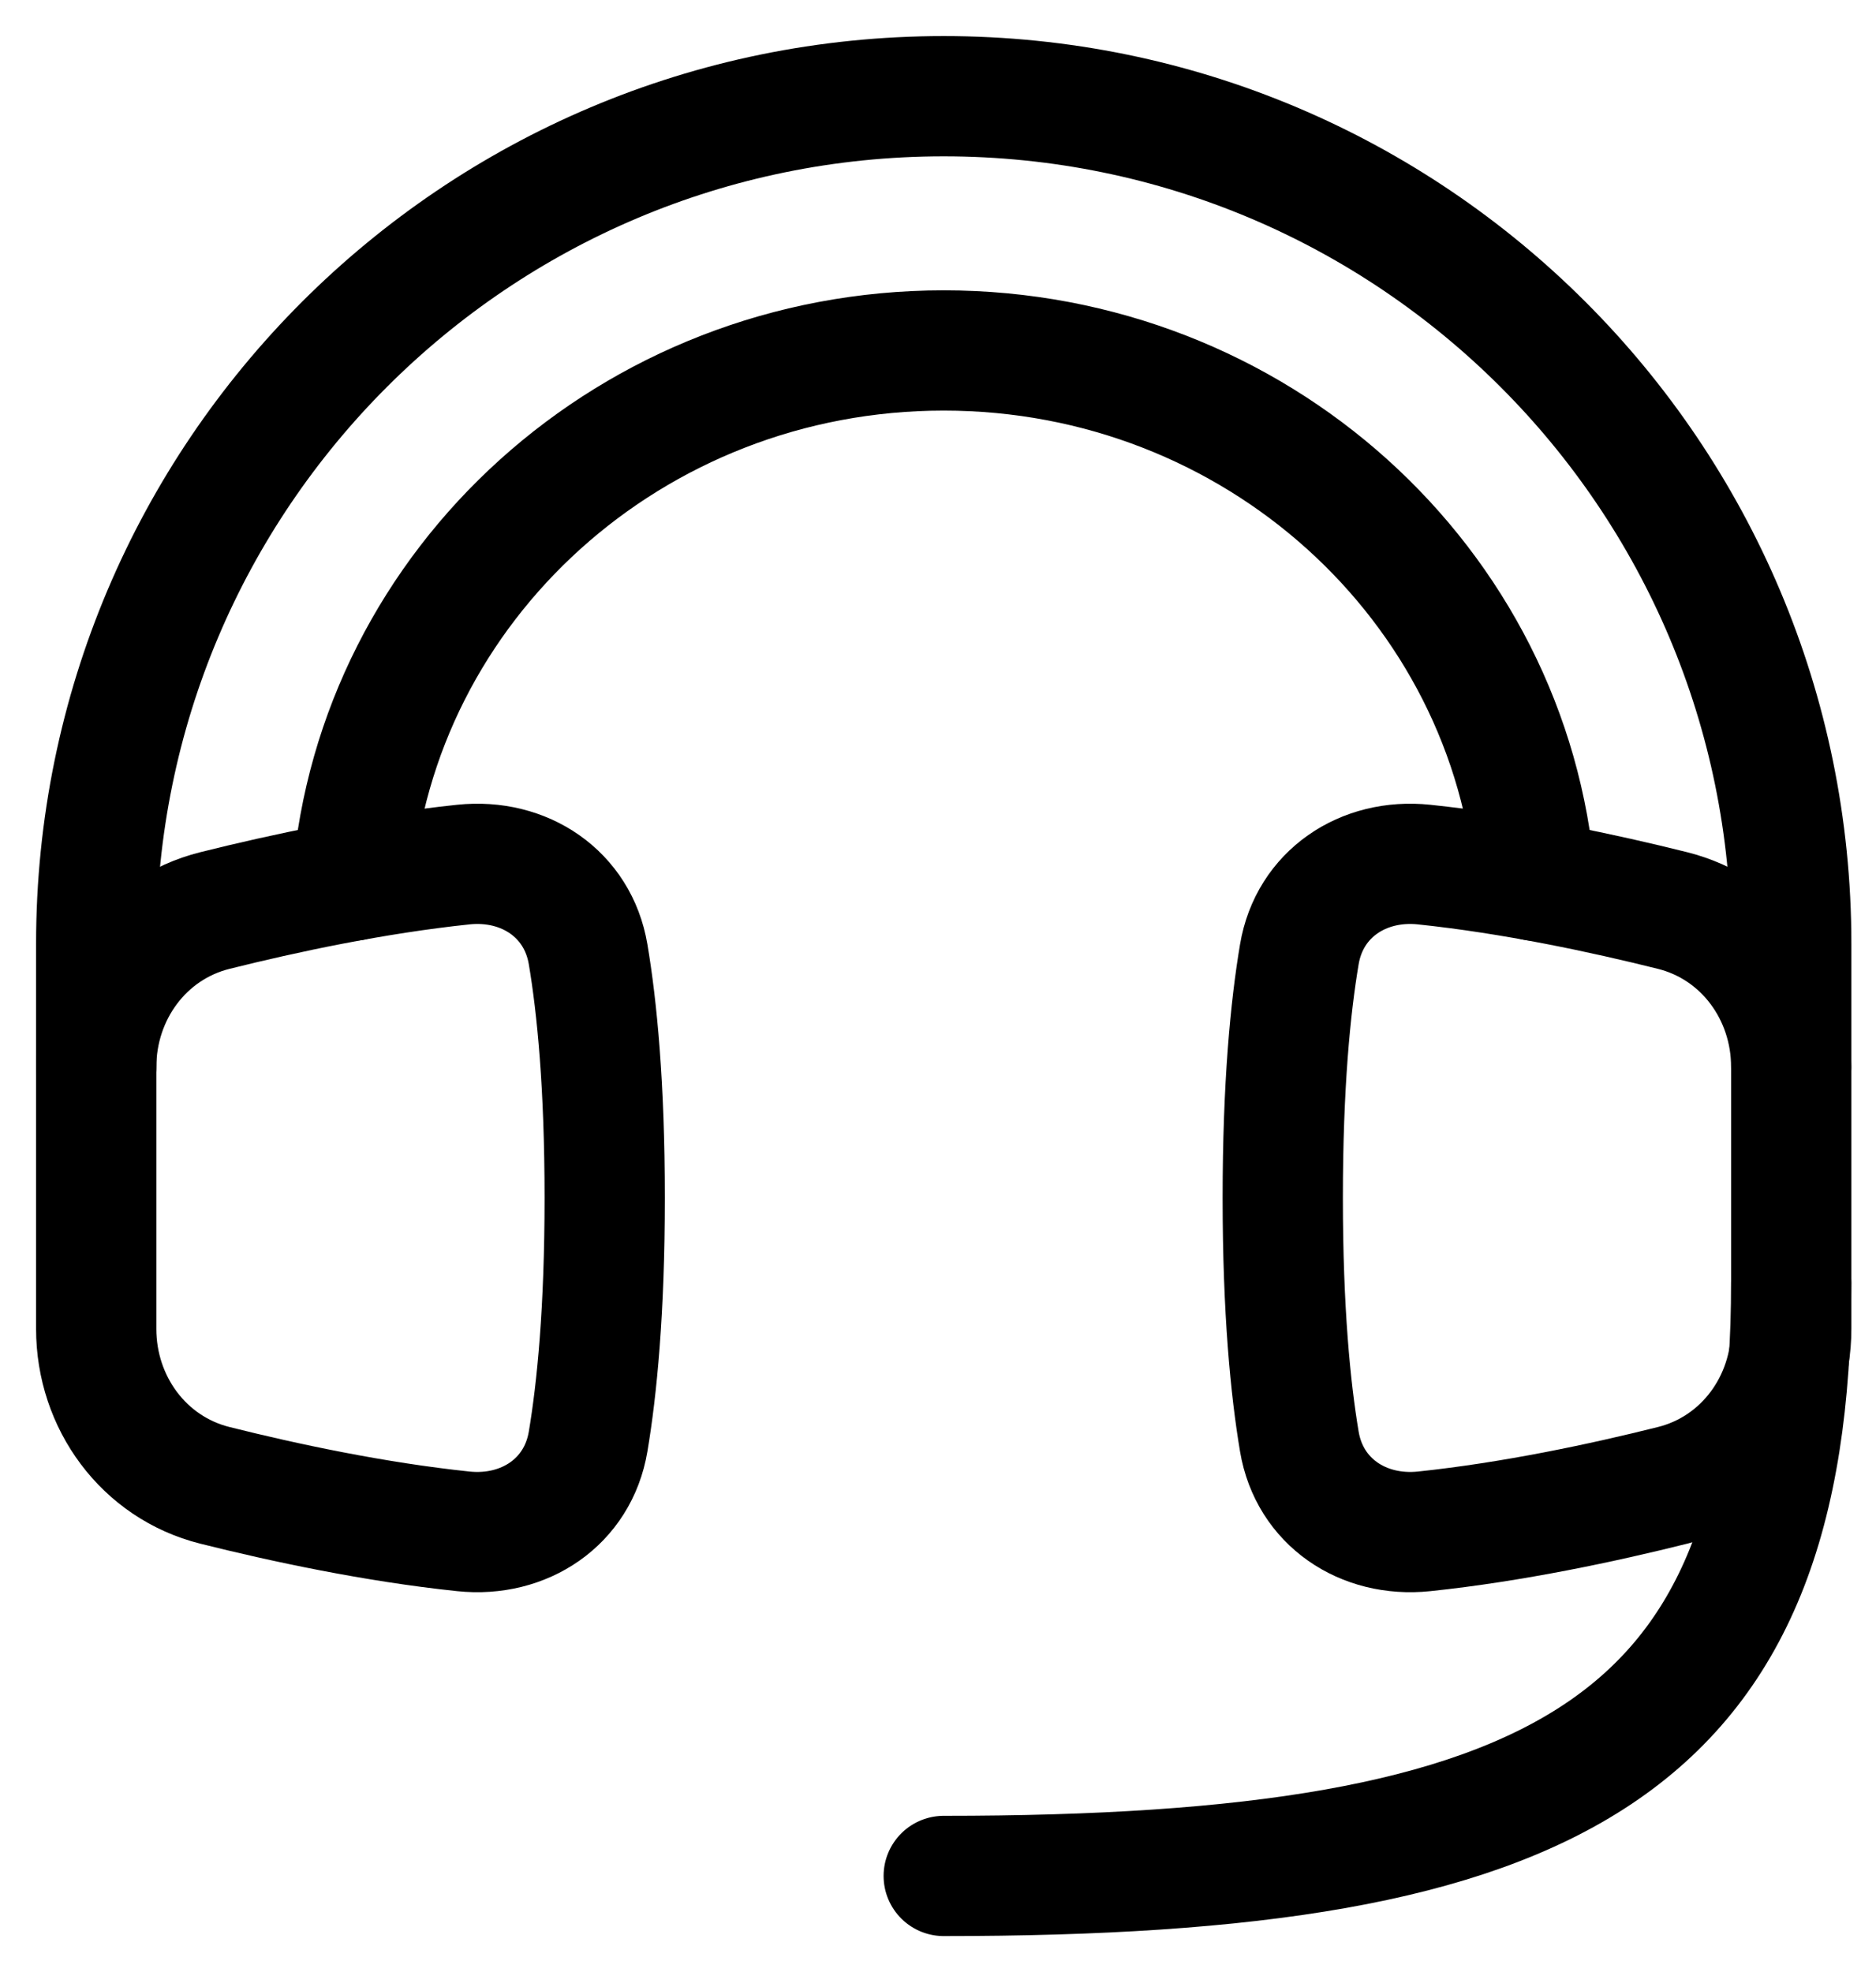
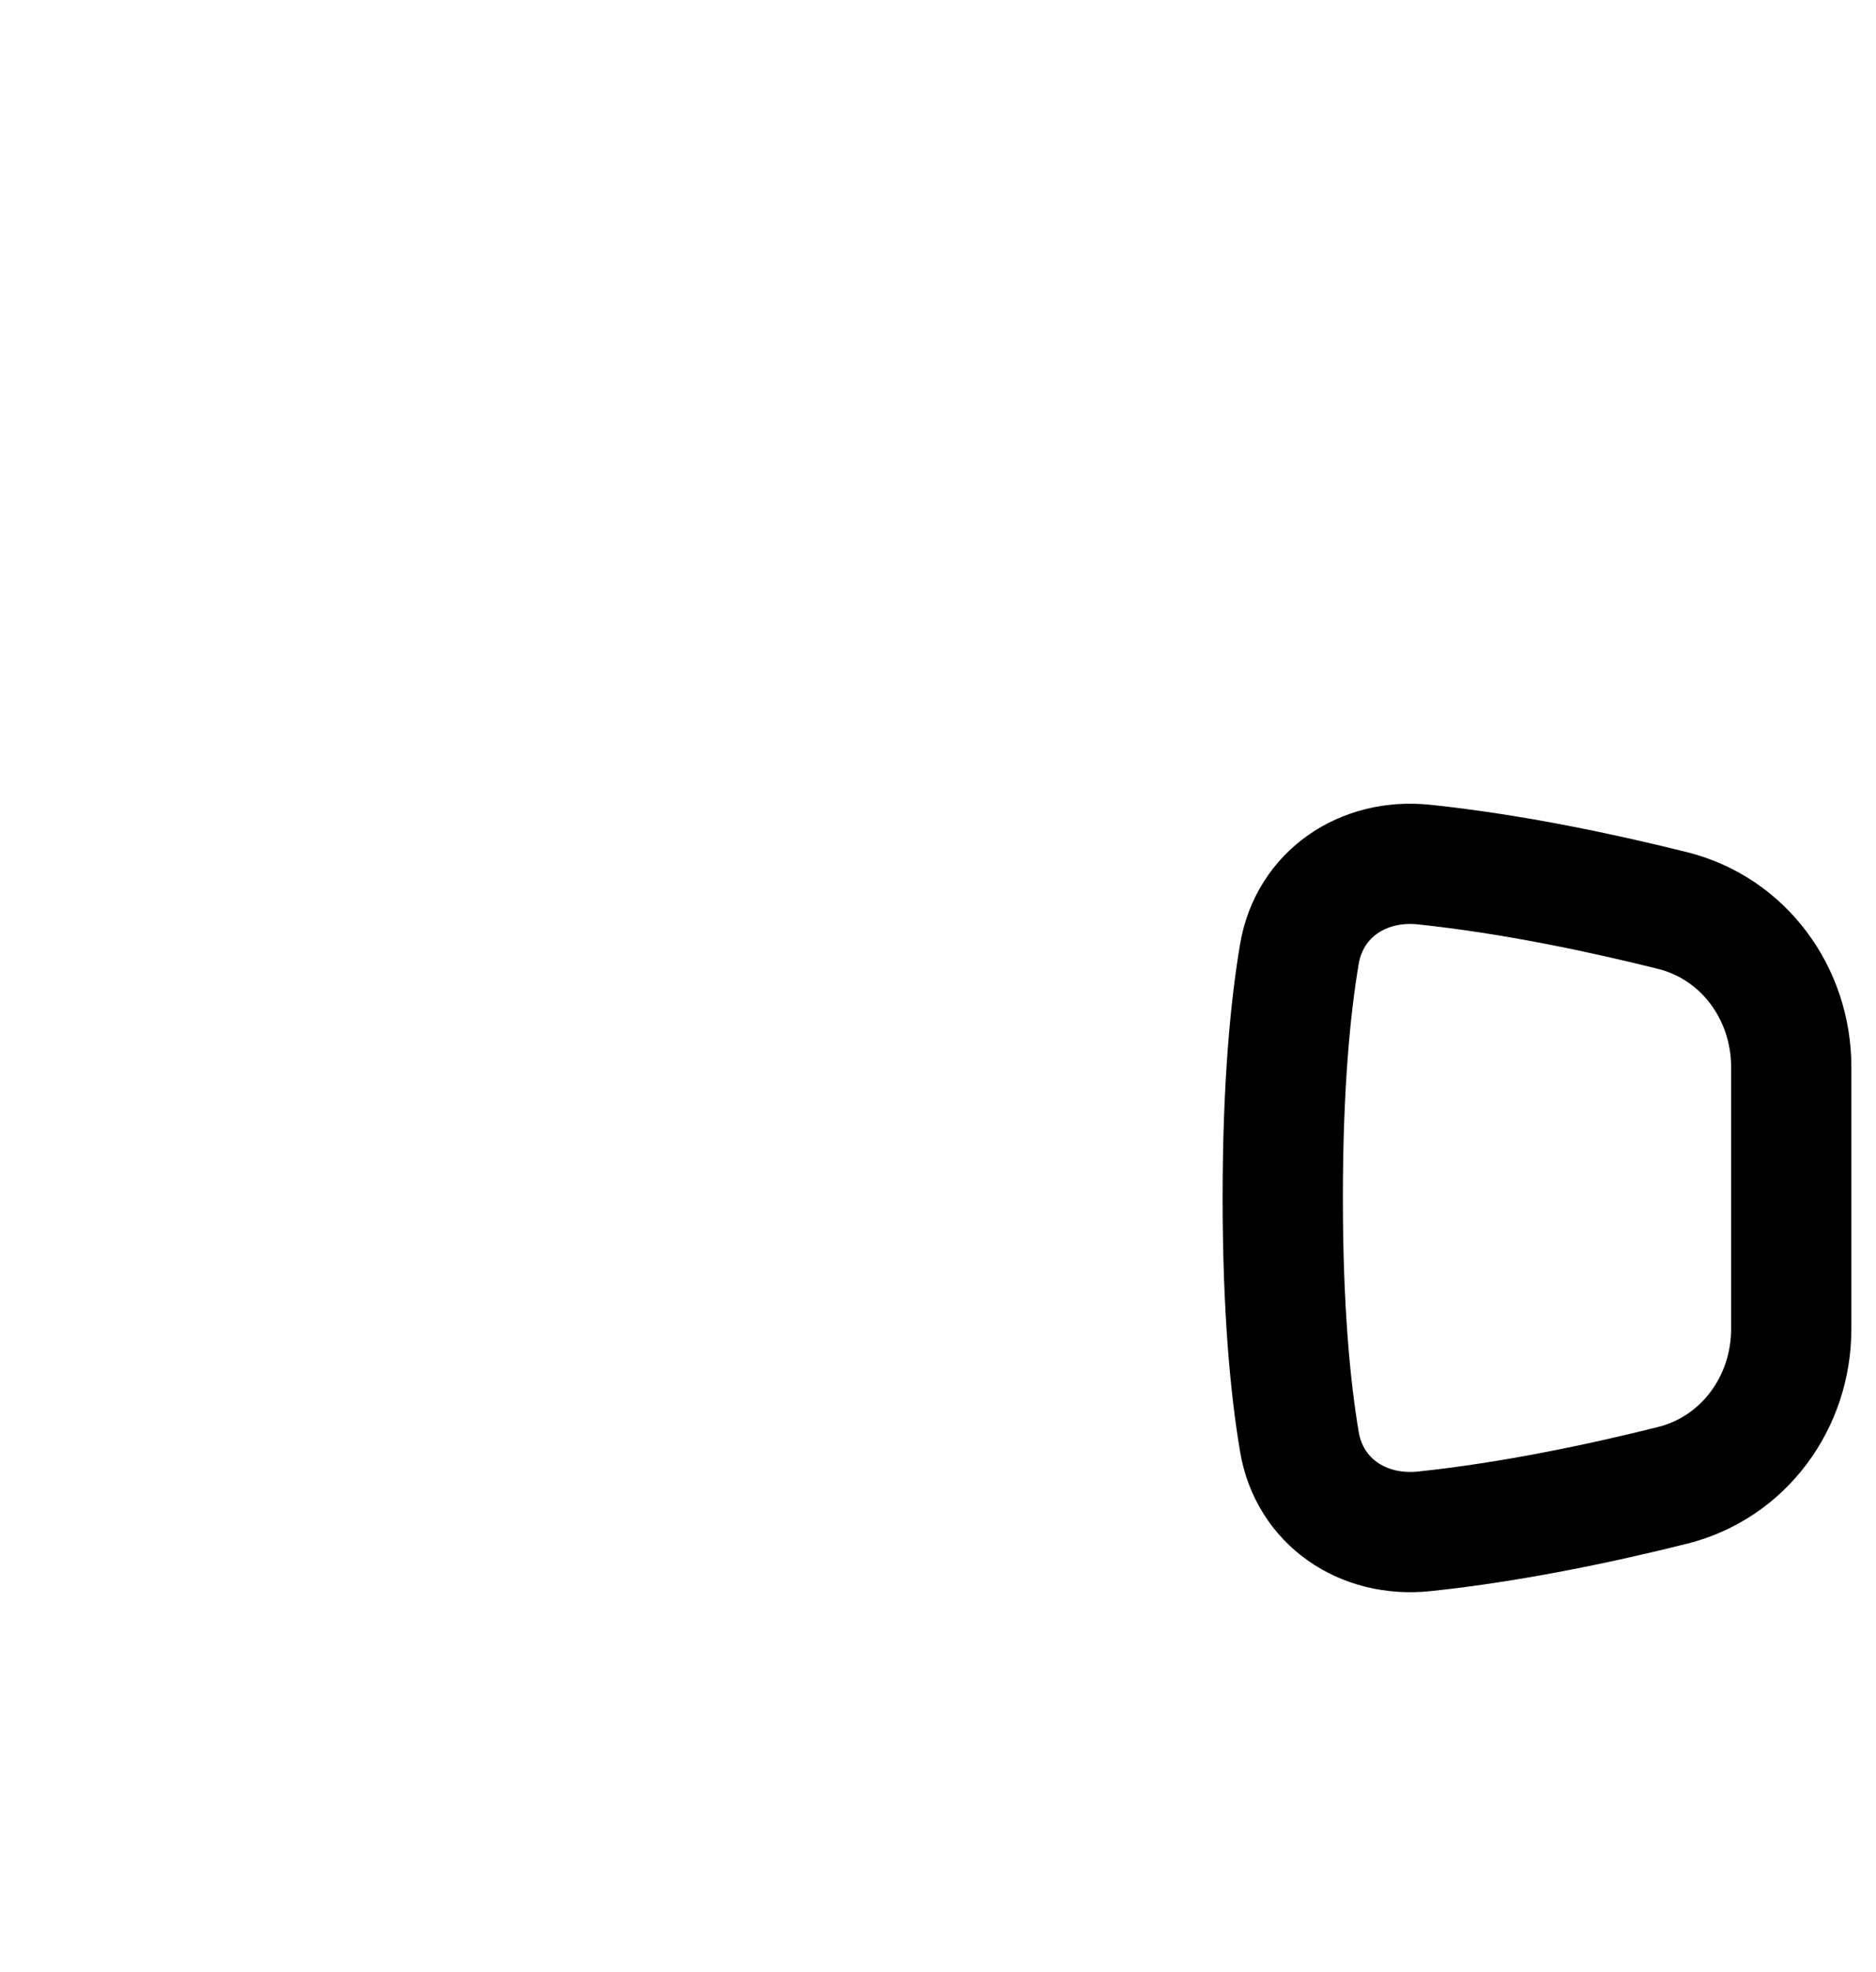
<svg xmlns="http://www.w3.org/2000/svg" width="39" height="41" viewBox="0 0 39 41" fill="none">
-   <path d="M19.619 39C32.393 39 37.238 36.357 37.238 26.667M4.469 30.88C2.986 30.509 2 29.155 2 27.627V22.184C2 20.655 2.986 19.3 4.469 18.929C5.902 18.571 7.783 18.168 9.633 17.974C10.9 17.841 12.015 18.584 12.226 19.839C12.411 20.935 12.571 22.562 12.571 24.905C12.571 27.248 12.41 28.875 12.226 29.97C12.015 31.226 10.9 31.968 9.633 31.836C7.783 31.642 5.902 31.239 4.469 30.88Z" stroke="black" stroke-width="2.5" stroke-linecap="round" stroke-linejoin="round" />
  <path d="M34.769 30.88C36.252 30.509 37.238 29.155 37.238 27.627V22.184C37.238 20.655 36.252 19.3 34.769 18.929C33.336 18.571 31.455 18.168 29.605 17.974C28.338 17.841 27.223 18.584 27.012 19.839C26.827 20.935 26.667 22.562 26.667 24.905C26.667 27.248 26.828 28.875 27.012 29.97C27.223 31.226 28.338 31.968 29.605 31.836C31.455 31.642 33.336 31.239 34.769 30.88Z" stroke="black" stroke-width="2.5" stroke-linecap="round" stroke-linejoin="round" />
-   <path d="M37.238 22.183V19.619C37.238 9.888 29.35 2 19.619 2C9.888 2 2 9.888 2 19.619V22.183M31.914 18.309C31.412 12.14 26.099 7.286 19.619 7.286C13.139 7.286 7.827 12.14 7.324 18.309" stroke="black" stroke-width="2.5" stroke-linecap="round" stroke-linejoin="round" />
</svg>